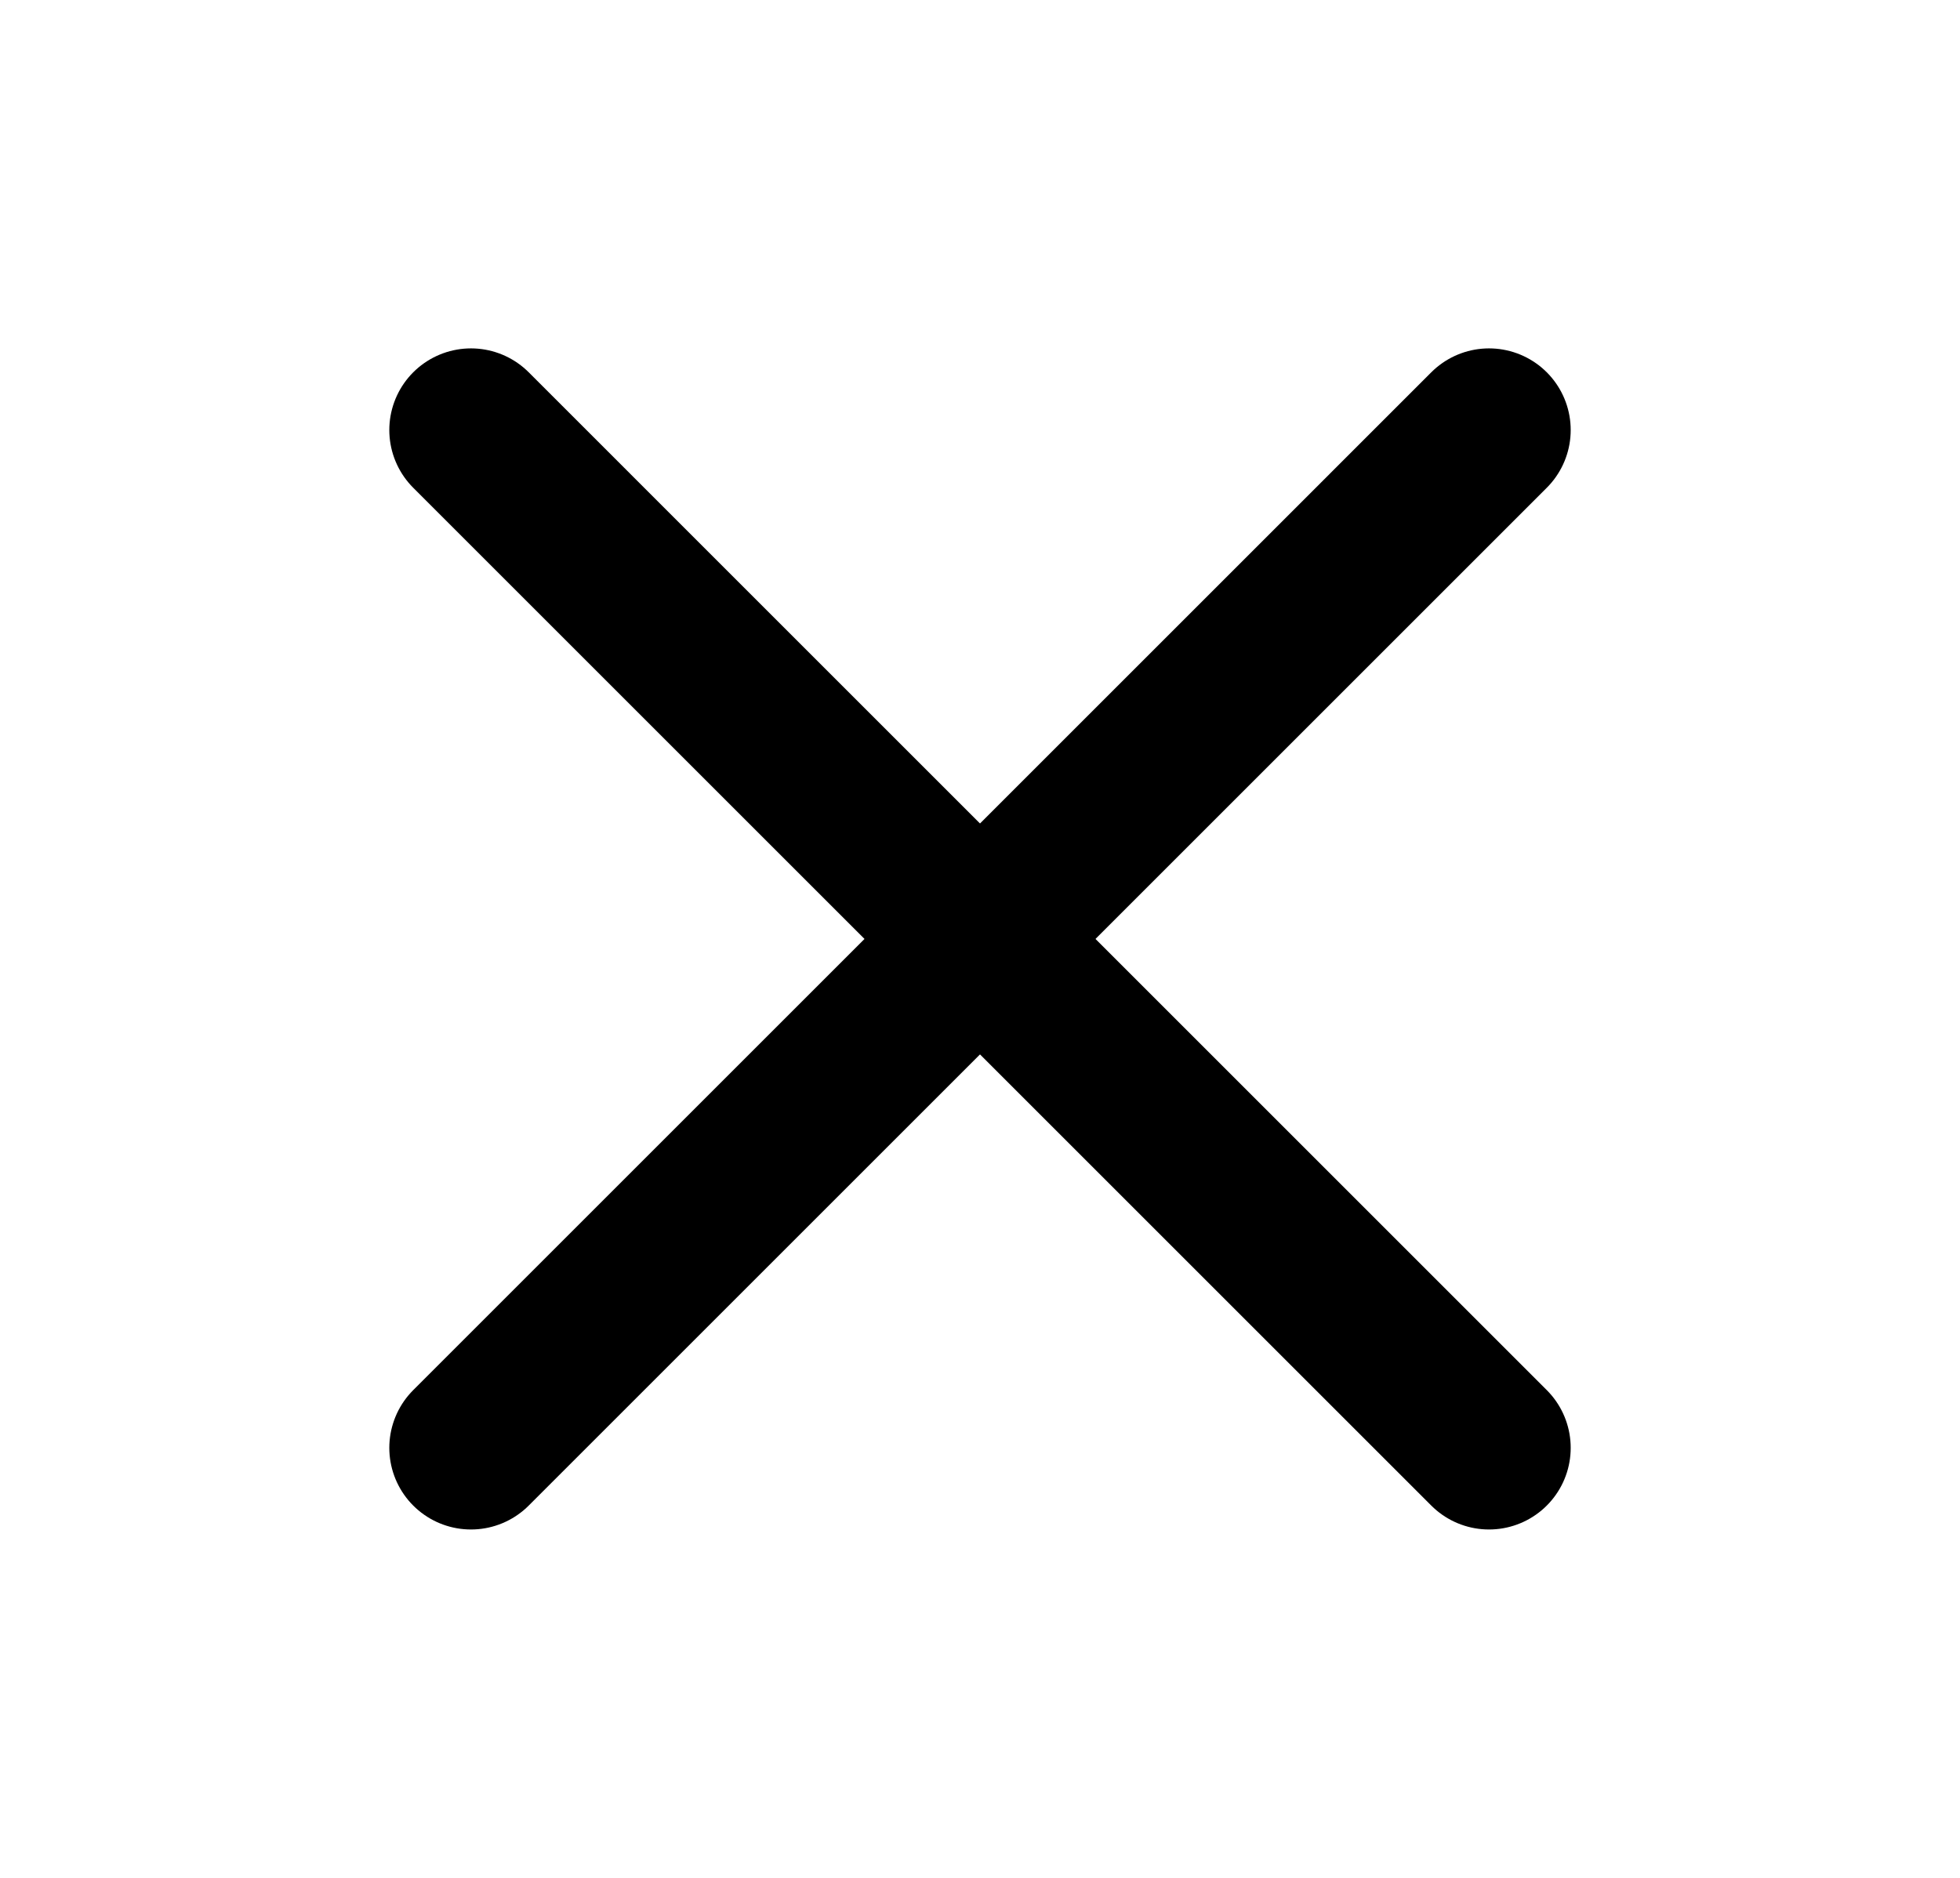
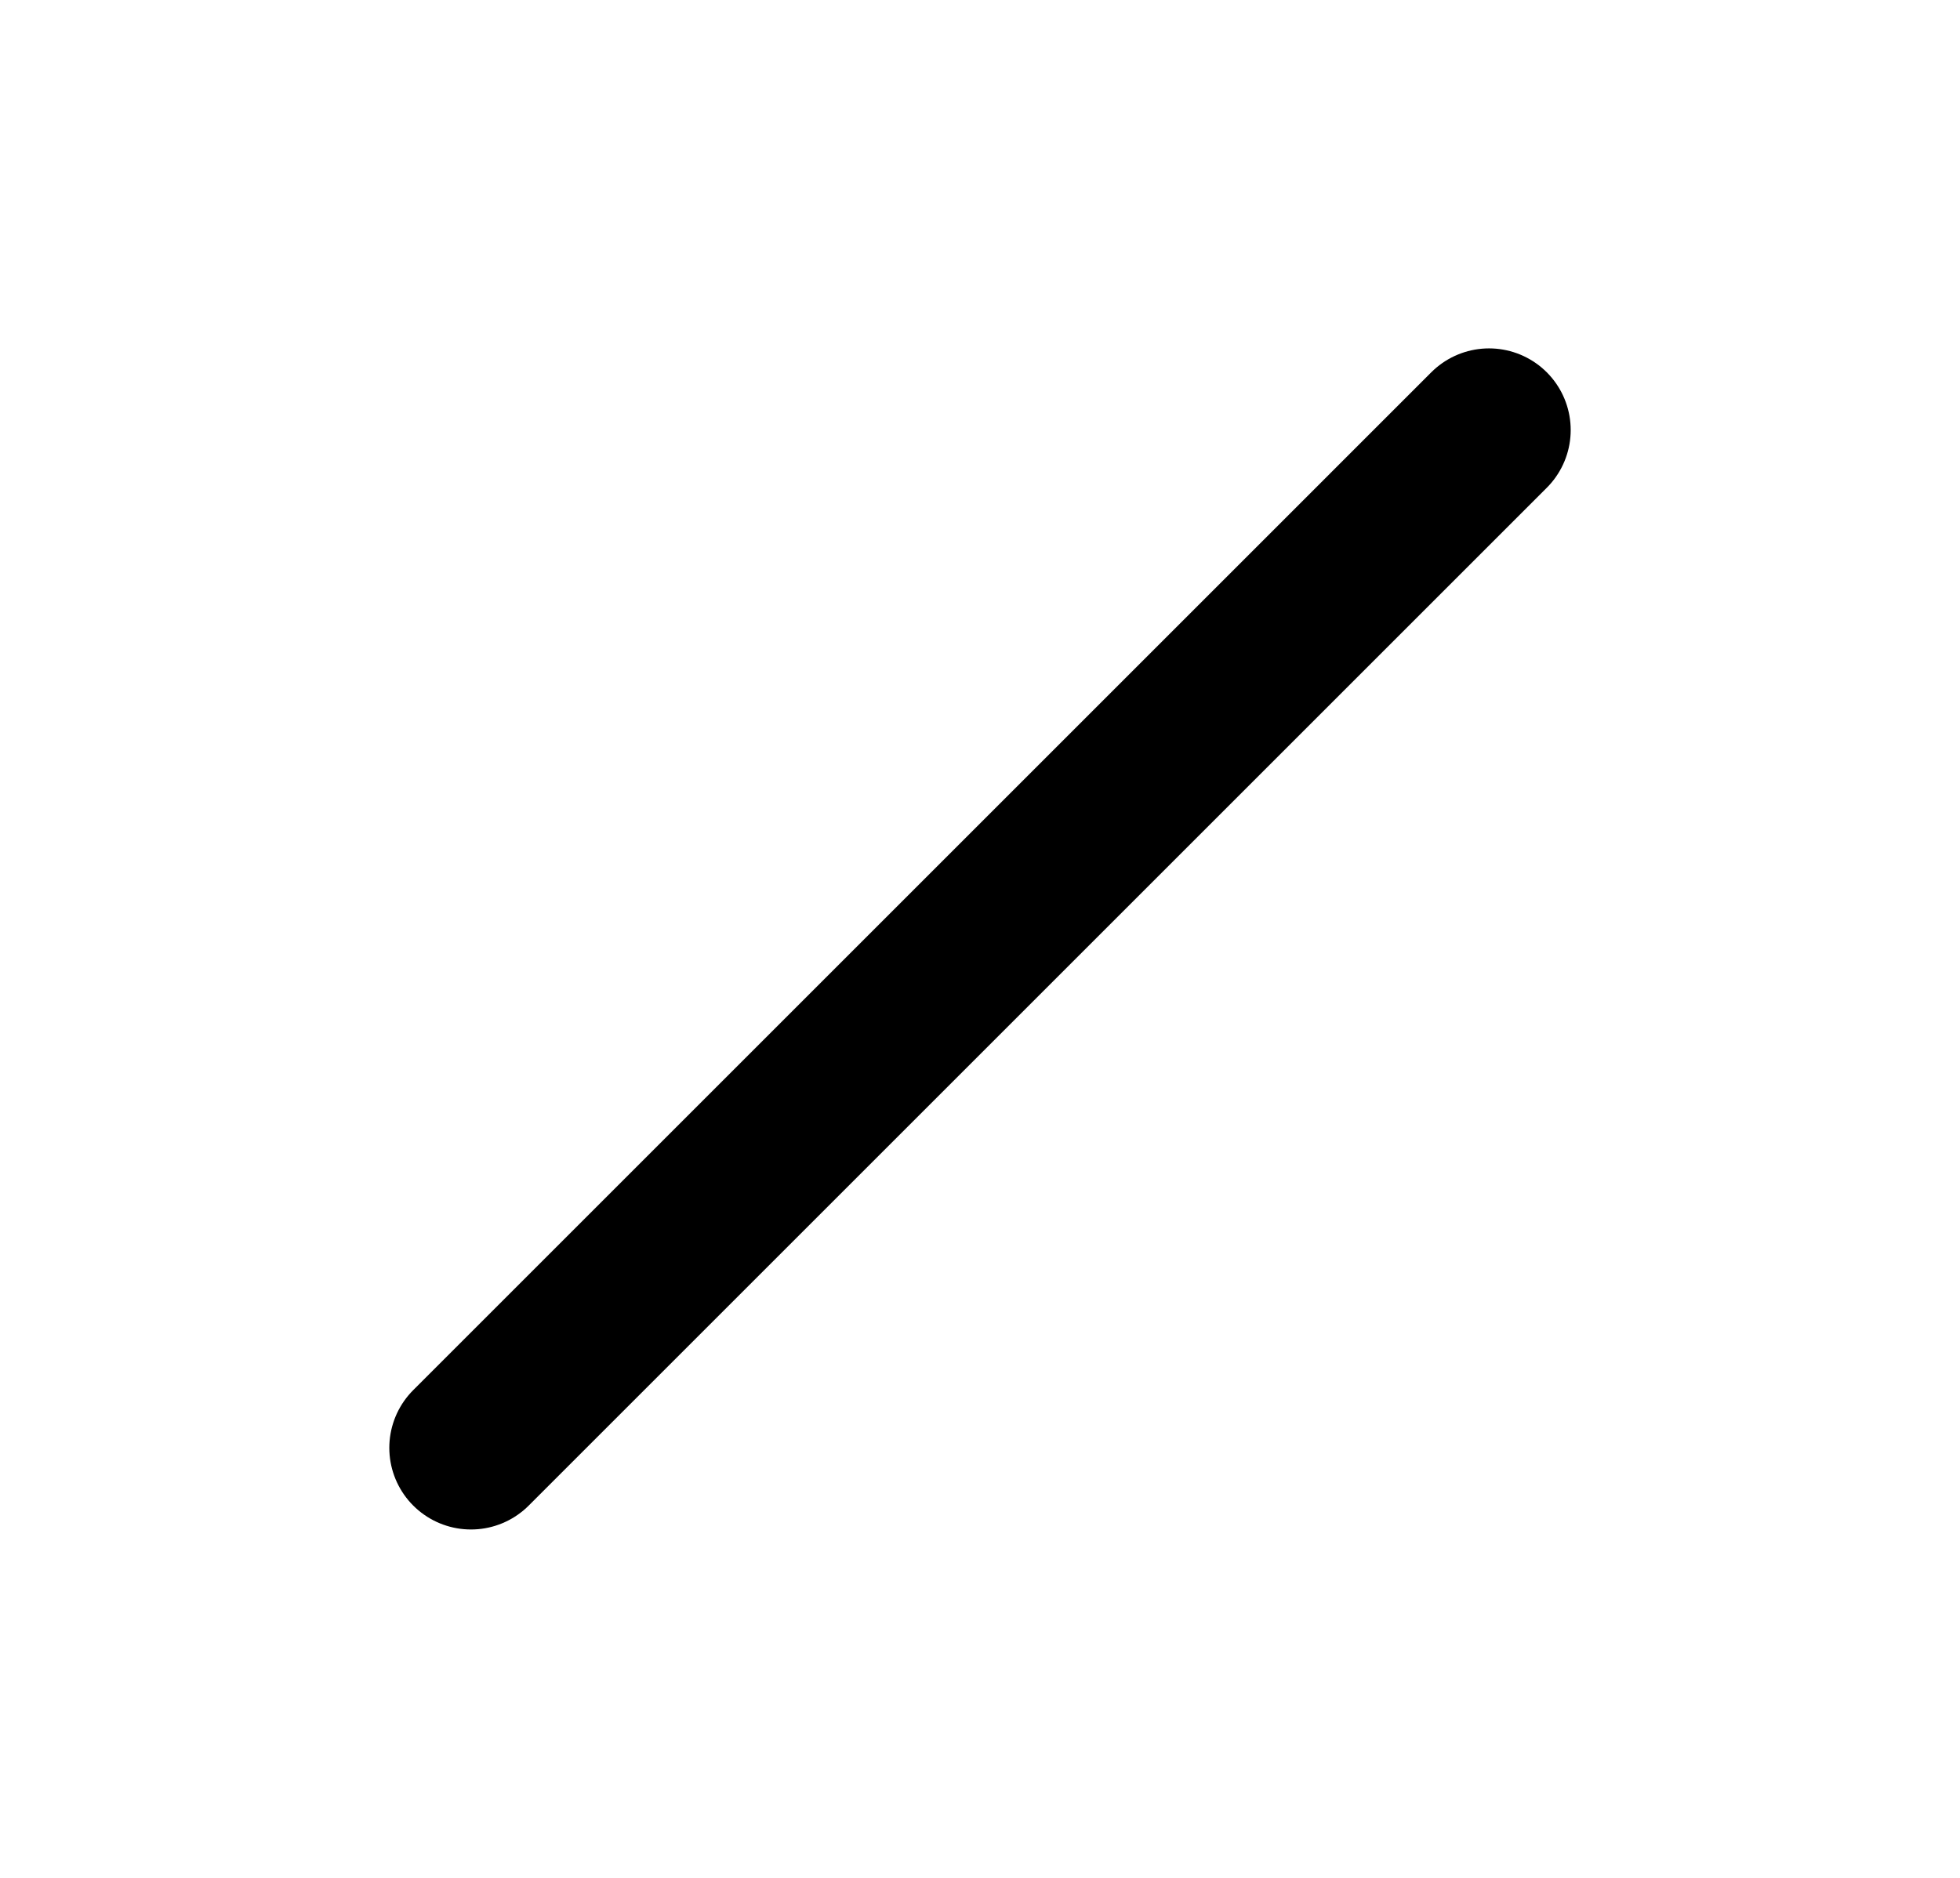
<svg xmlns="http://www.w3.org/2000/svg" width="24" height="23" viewBox="0 0 24 23" fill="none">
  <path d="M5.767 17.733L18.233 5.267" stroke="black" stroke-width="2" stroke-linecap="round" />
-   <path d="M18.233 17.733L5.767 5.267" stroke="black" stroke-width="2" stroke-linecap="round" />
</svg>